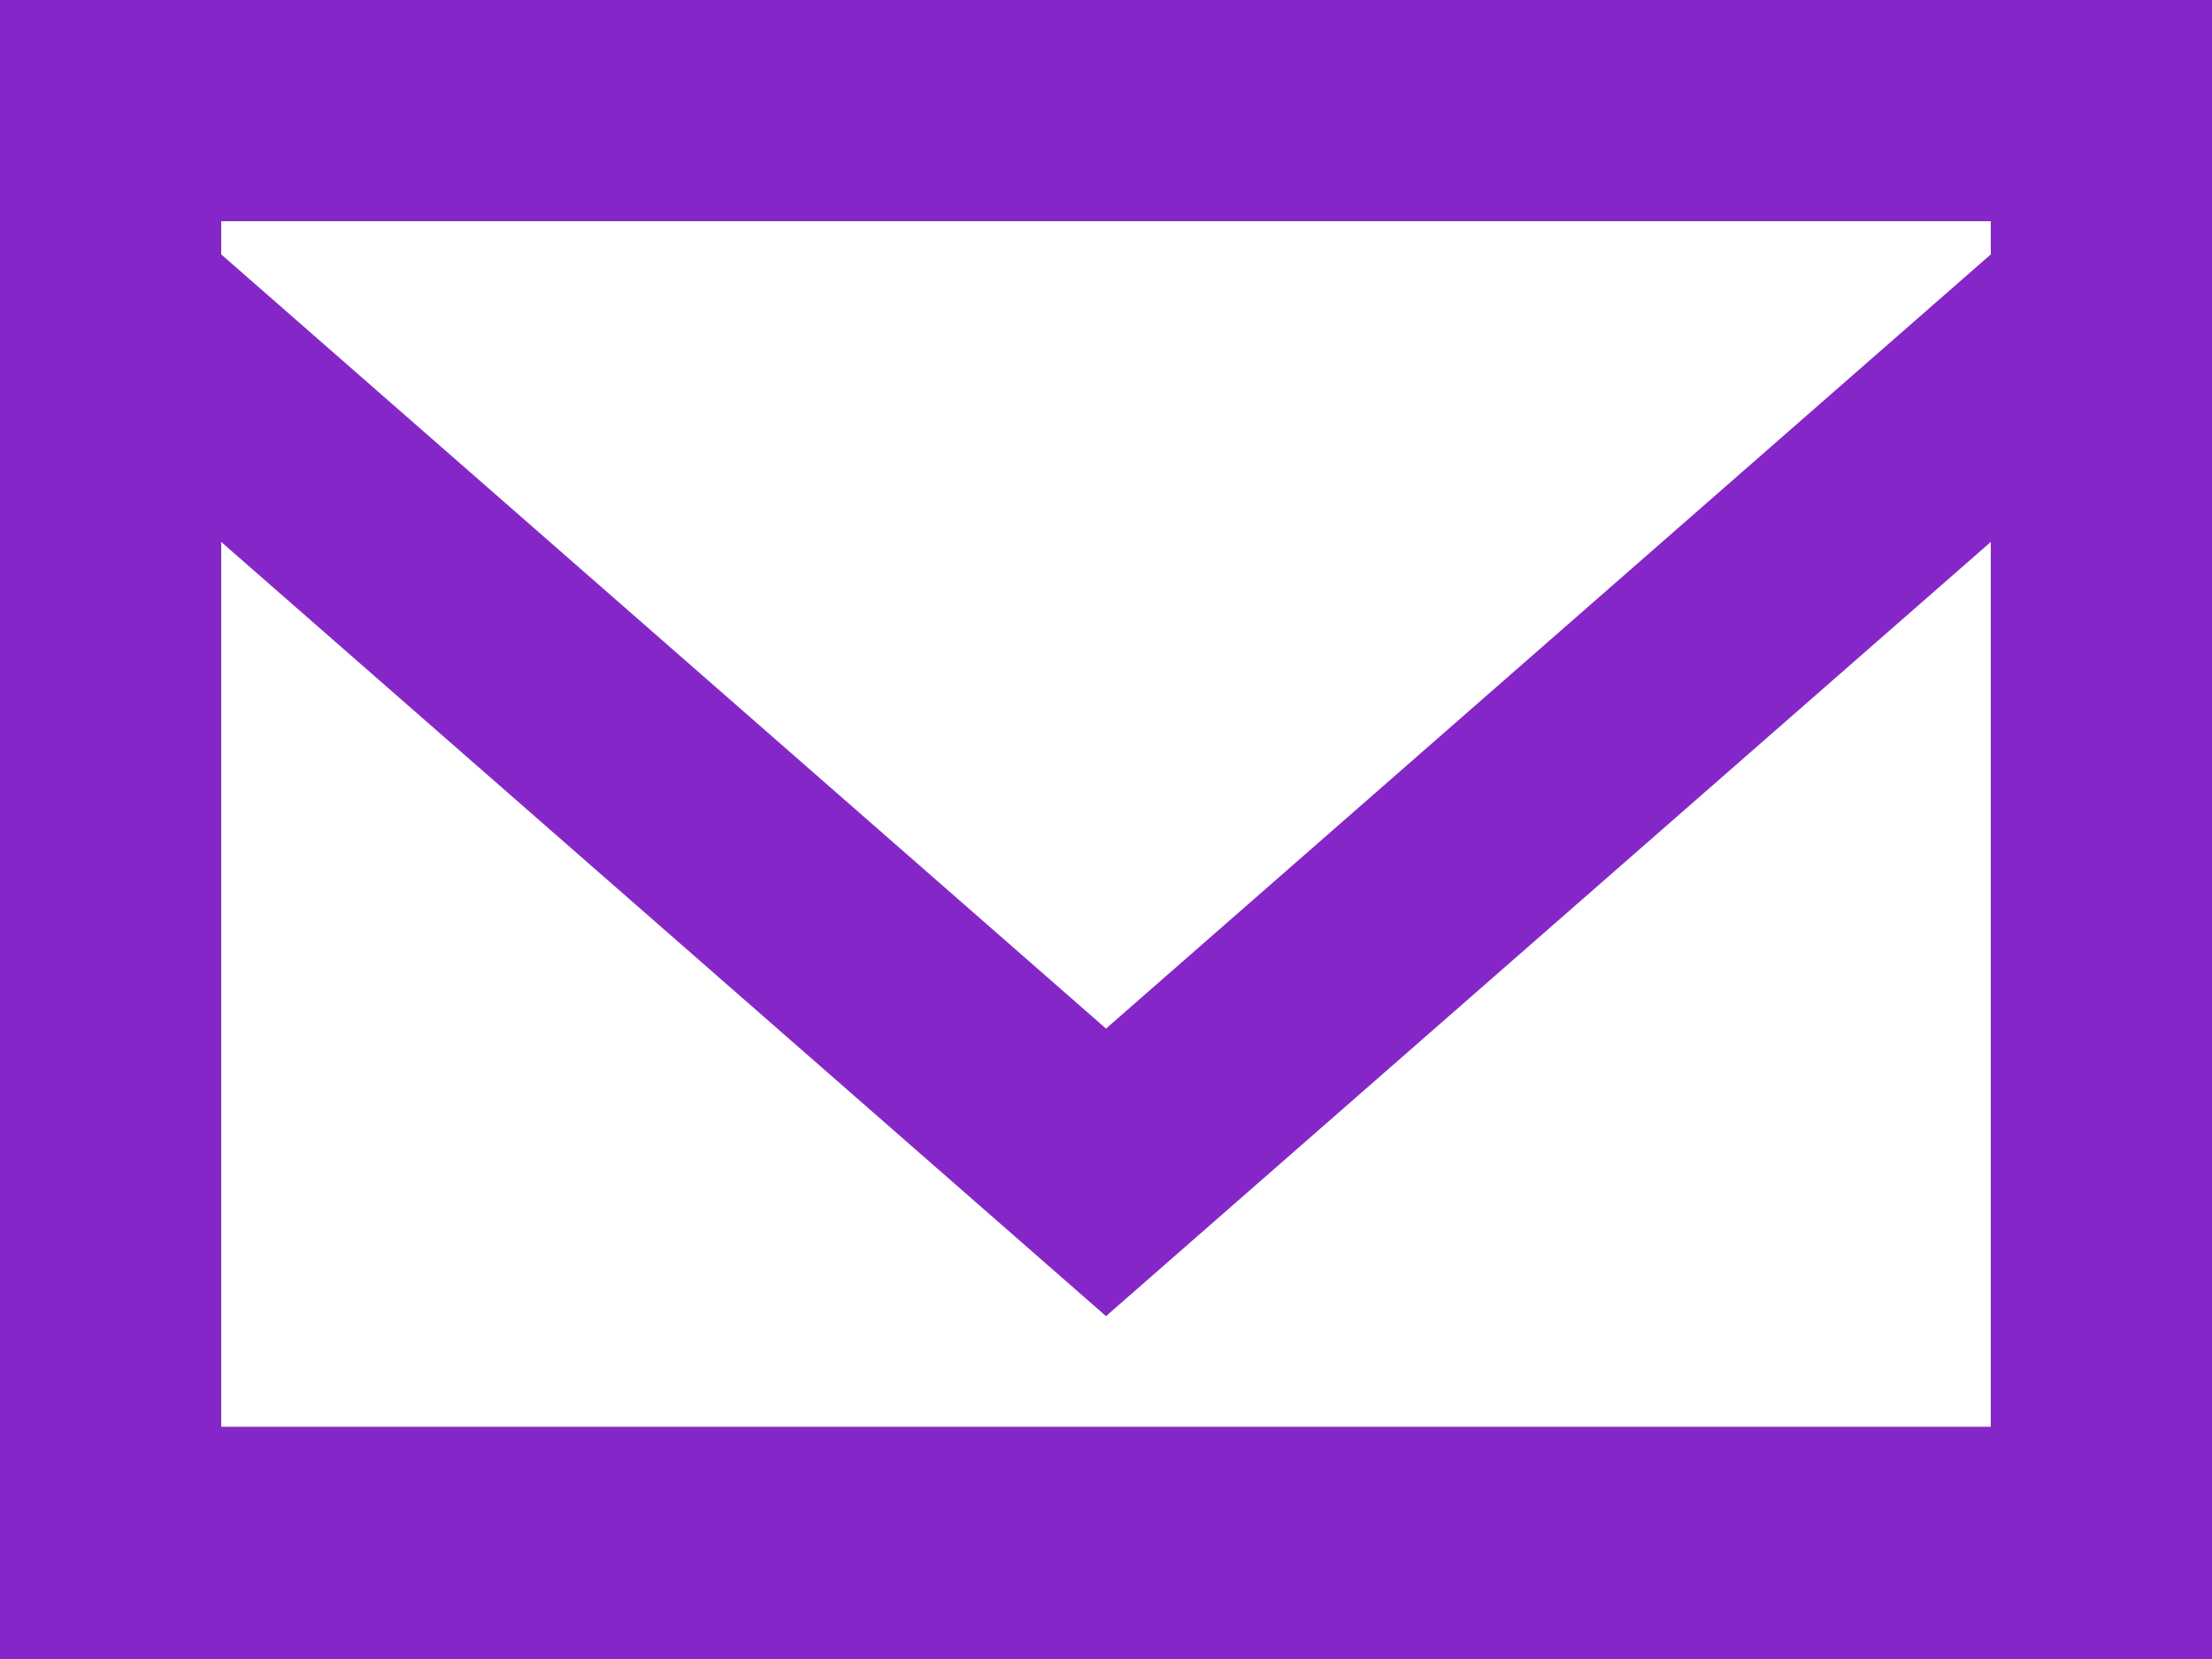
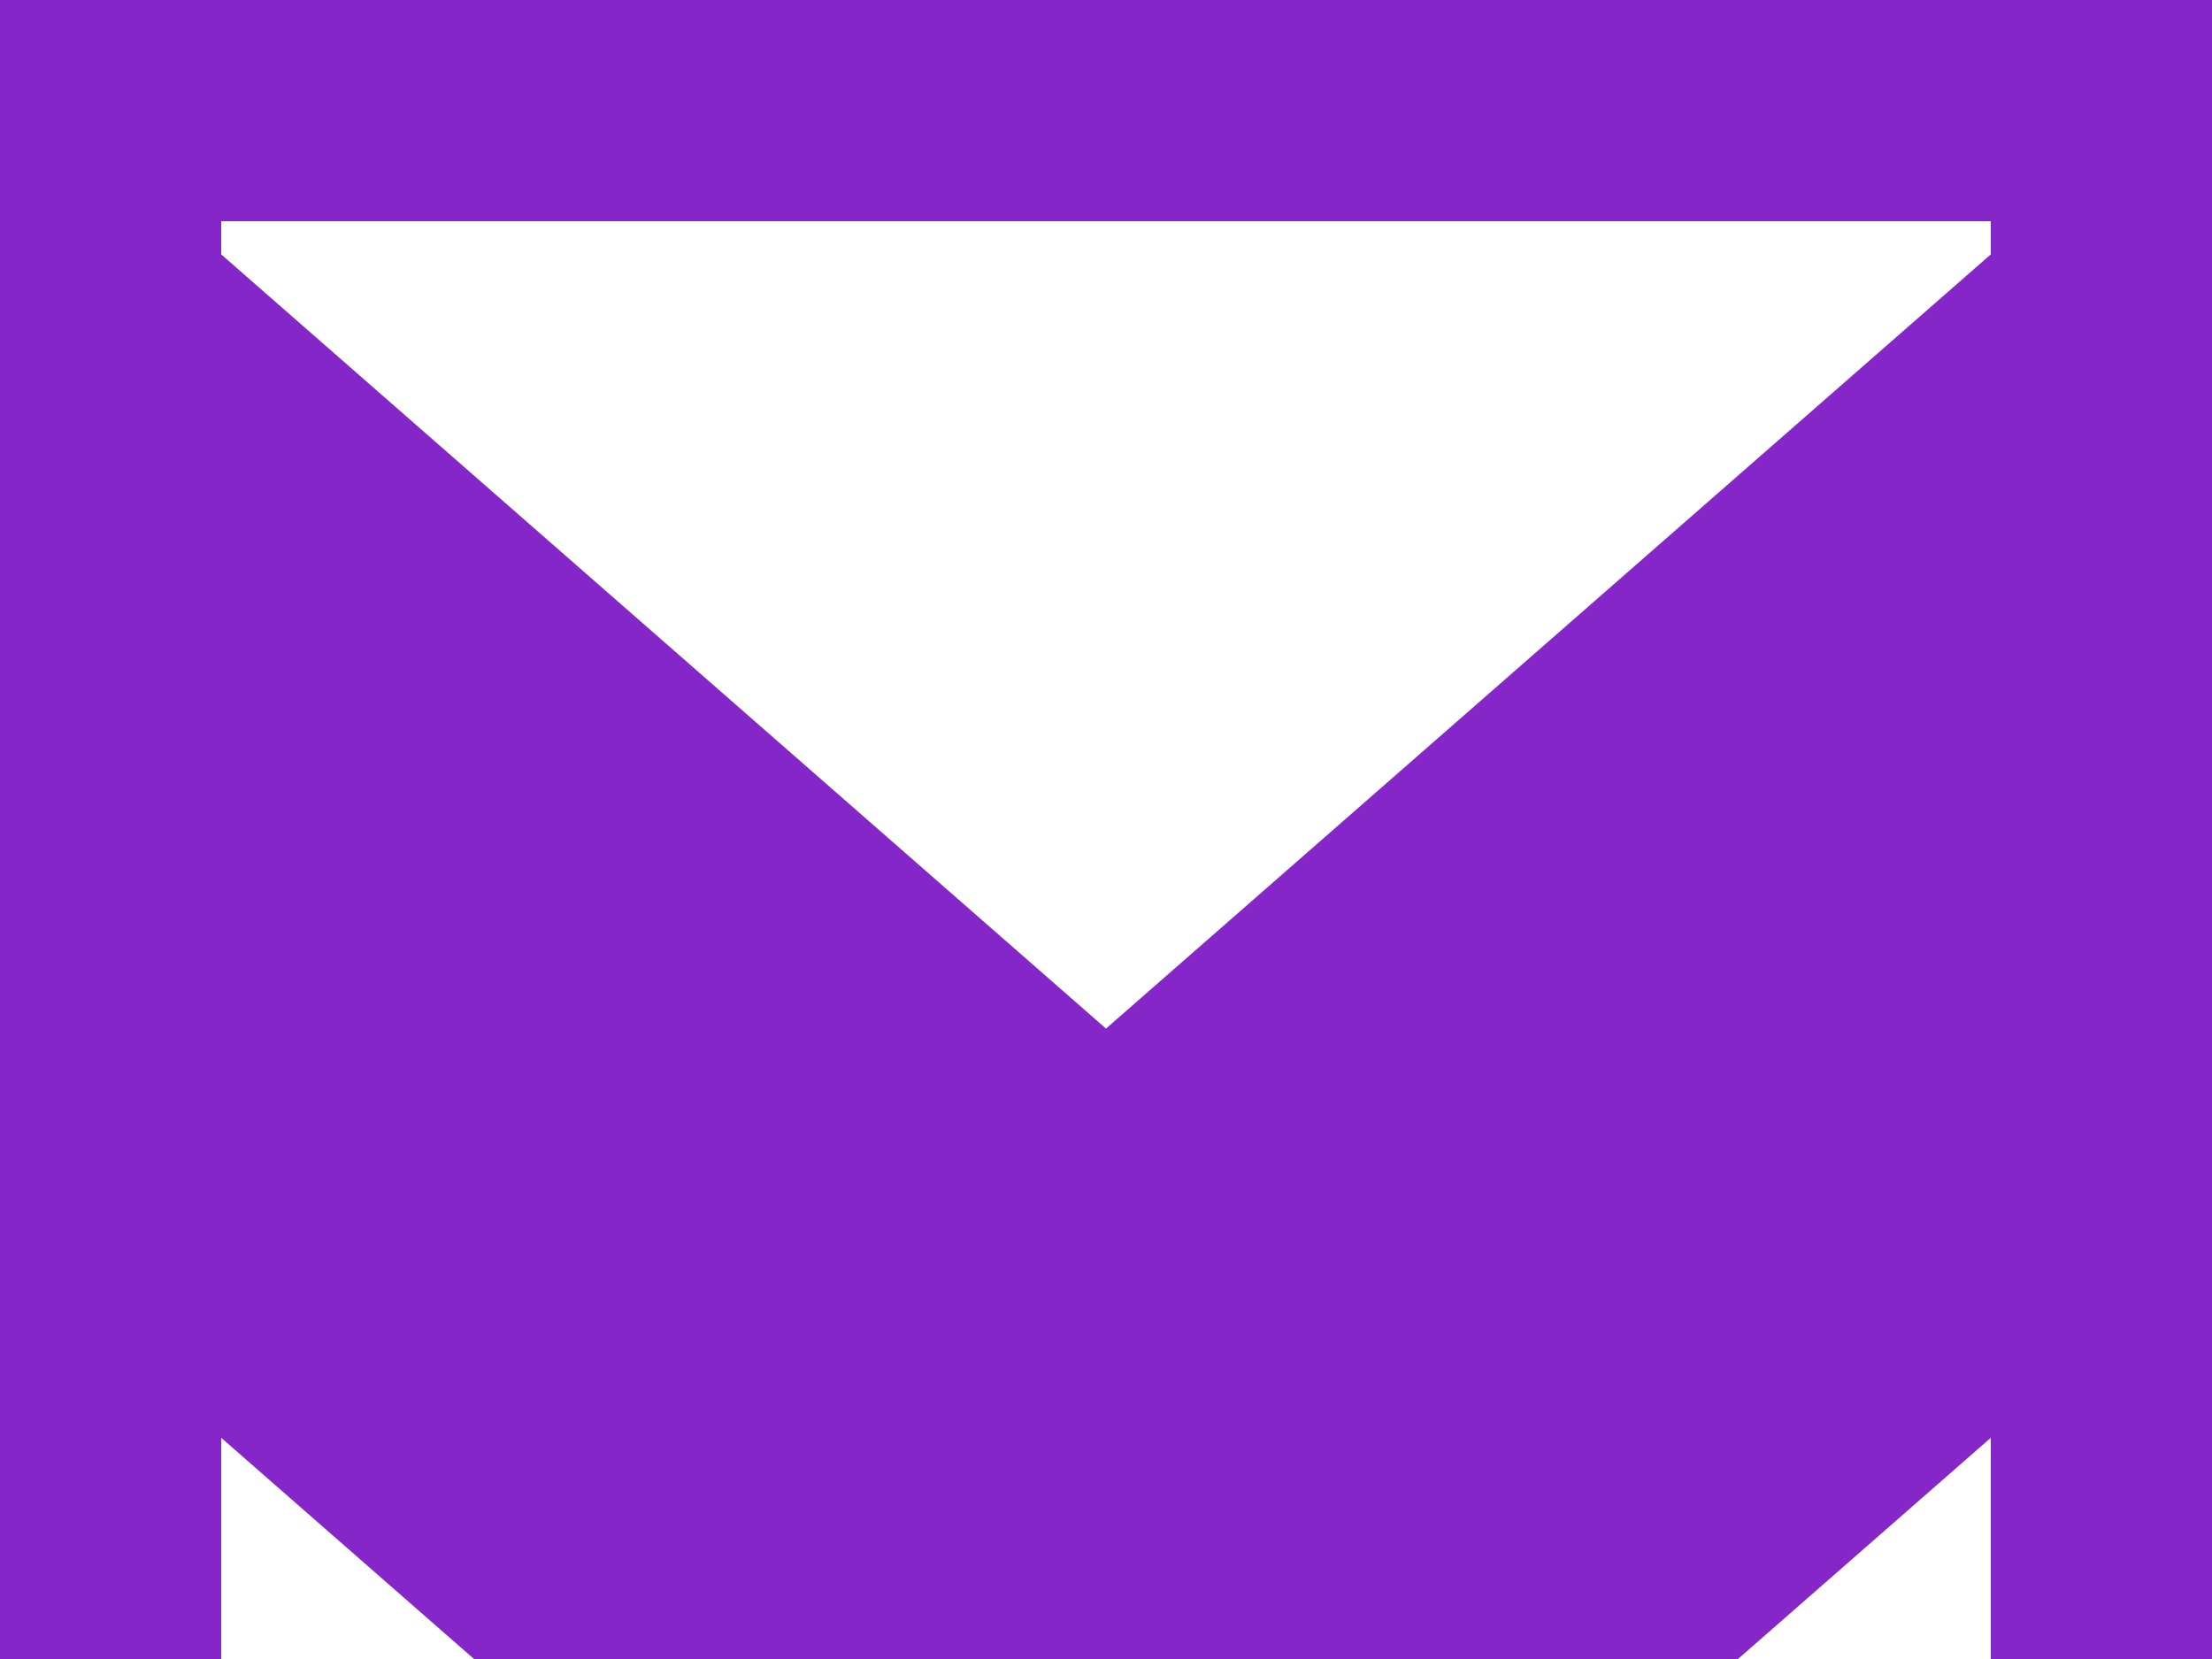
<svg xmlns="http://www.w3.org/2000/svg" viewBox="0 0 20 15" width="20" height="15">
-   <path fill="#8527c8" d="M0 0v15h20V0H0zm2 13V4.9l8 7 8-7v8H2zM18 2.3l-8 7-8-7V2h16v.3z" />
+   <path fill="#8527c8" d="M0 0v15h20V0H0zm2 13l8 7 8-7v8H2zM18 2.3l-8 7-8-7V2h16v.3z" />
</svg>